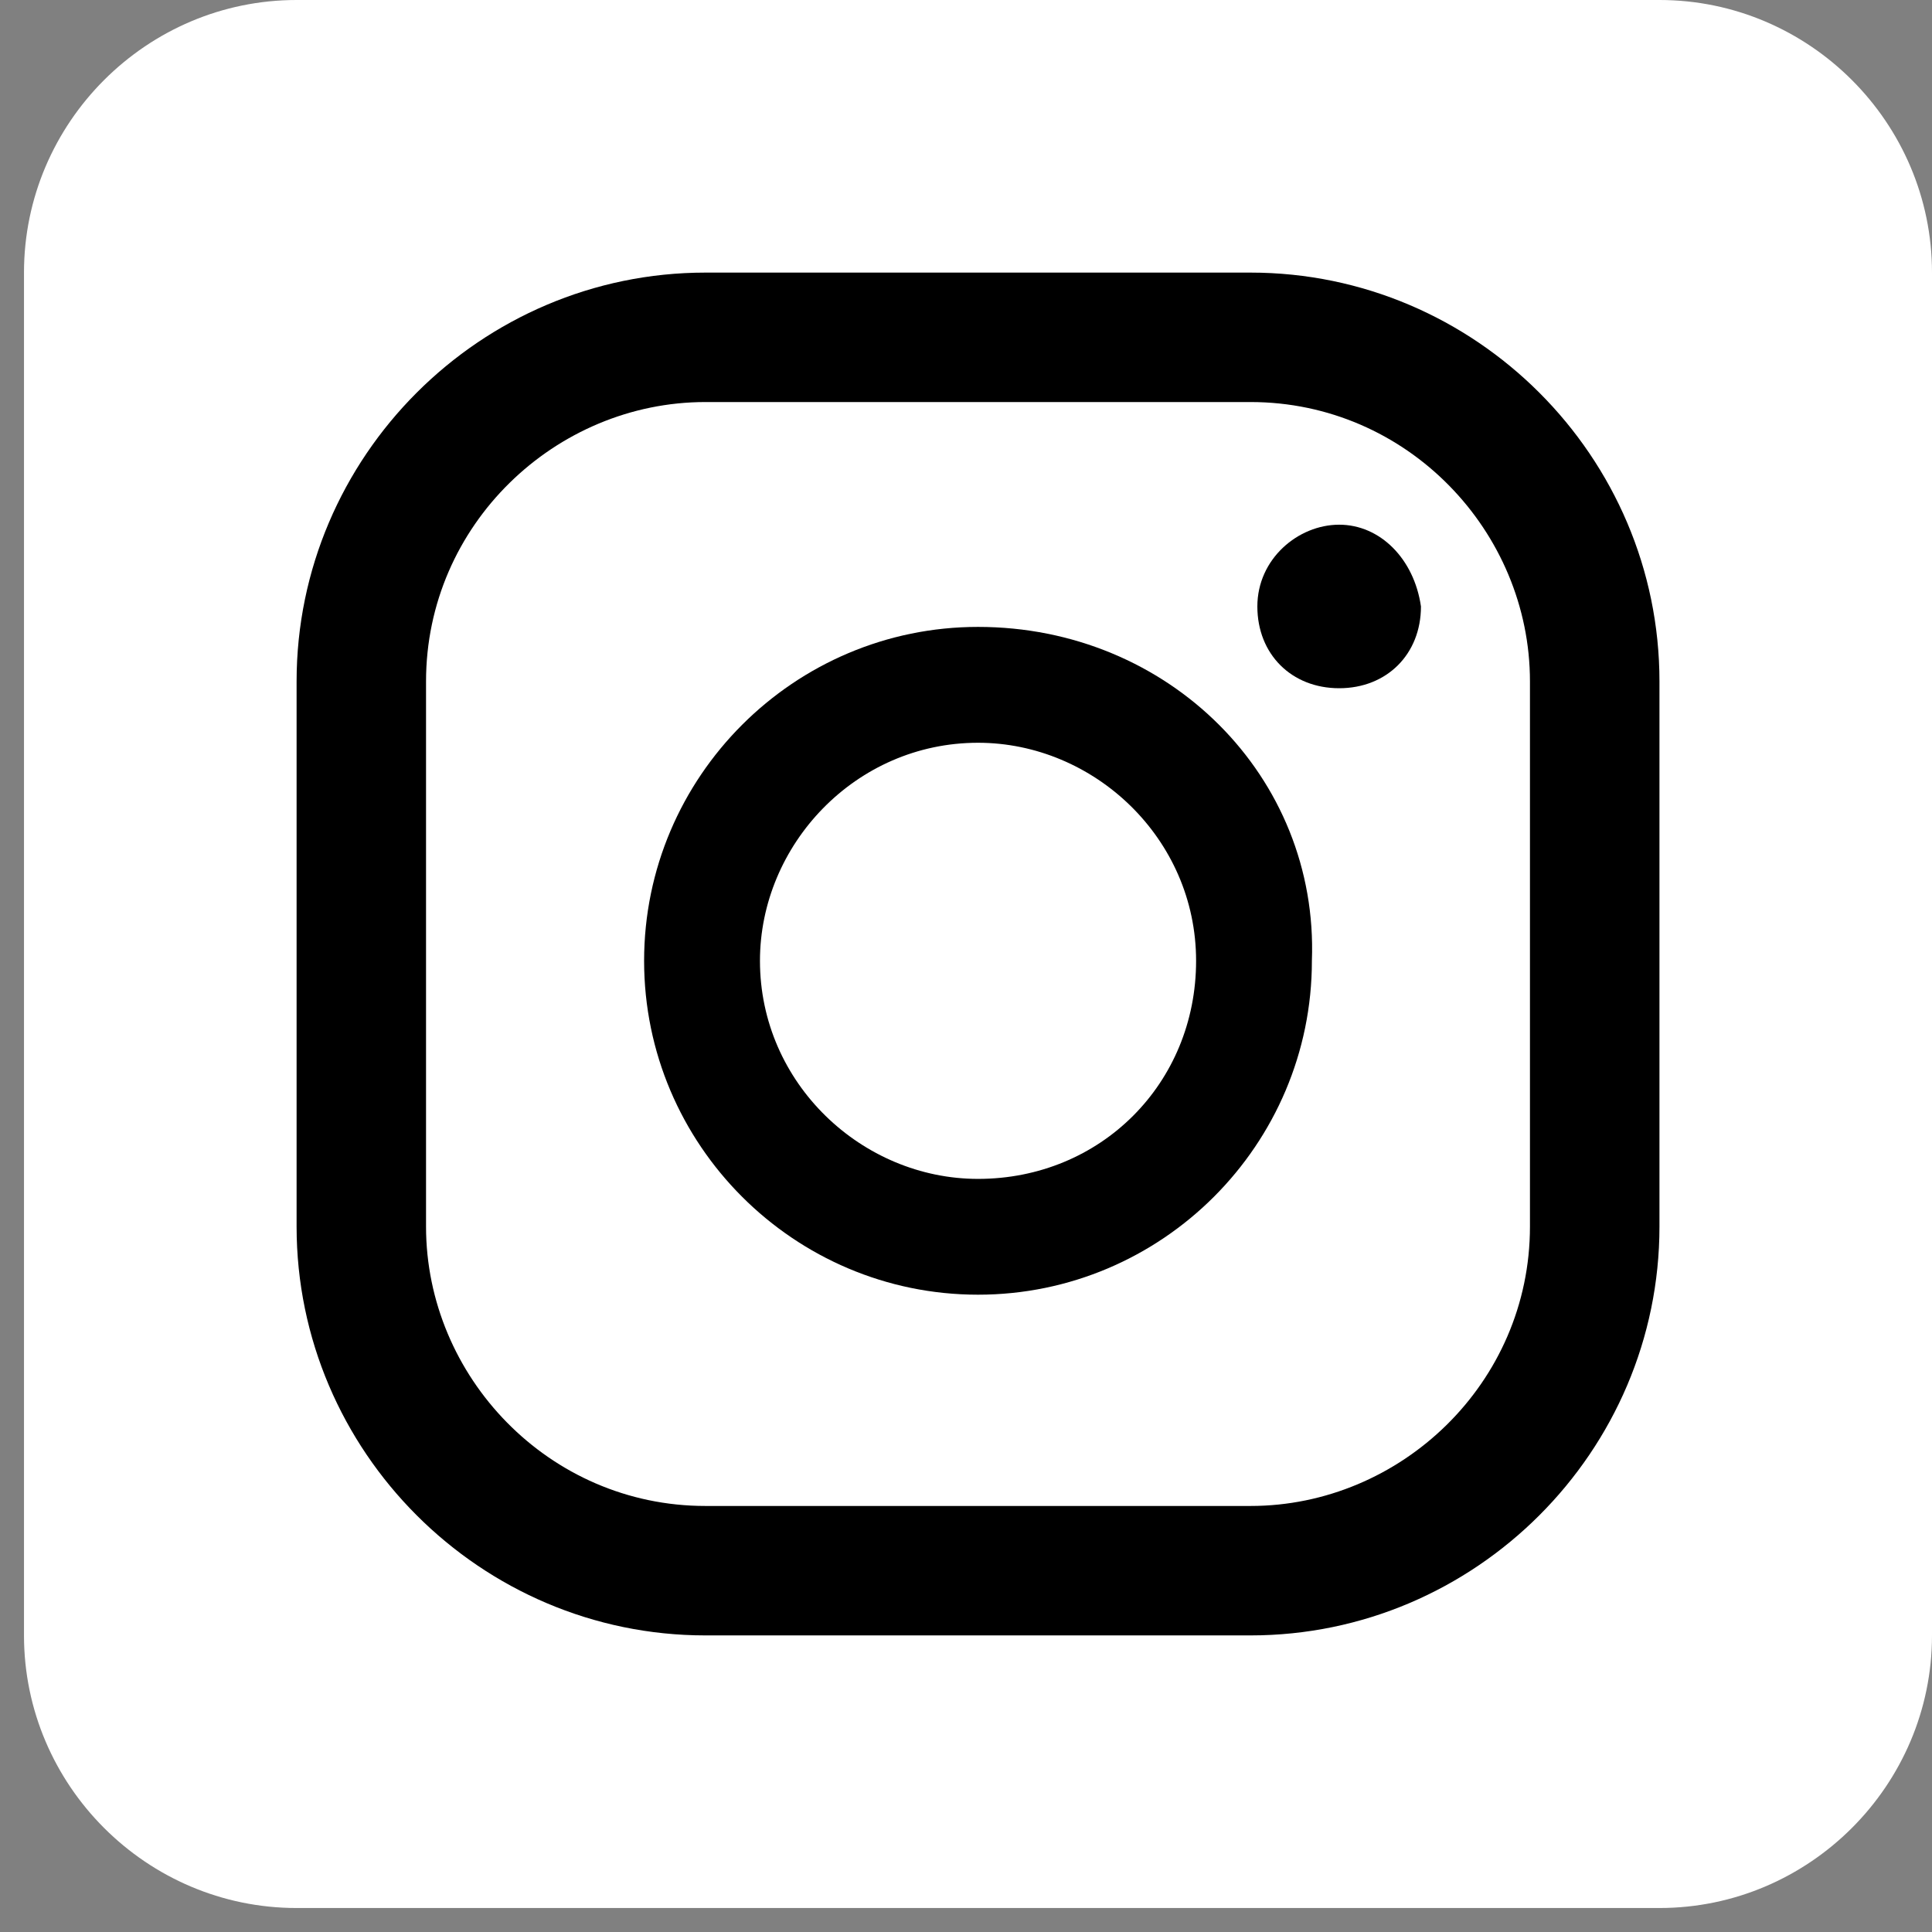
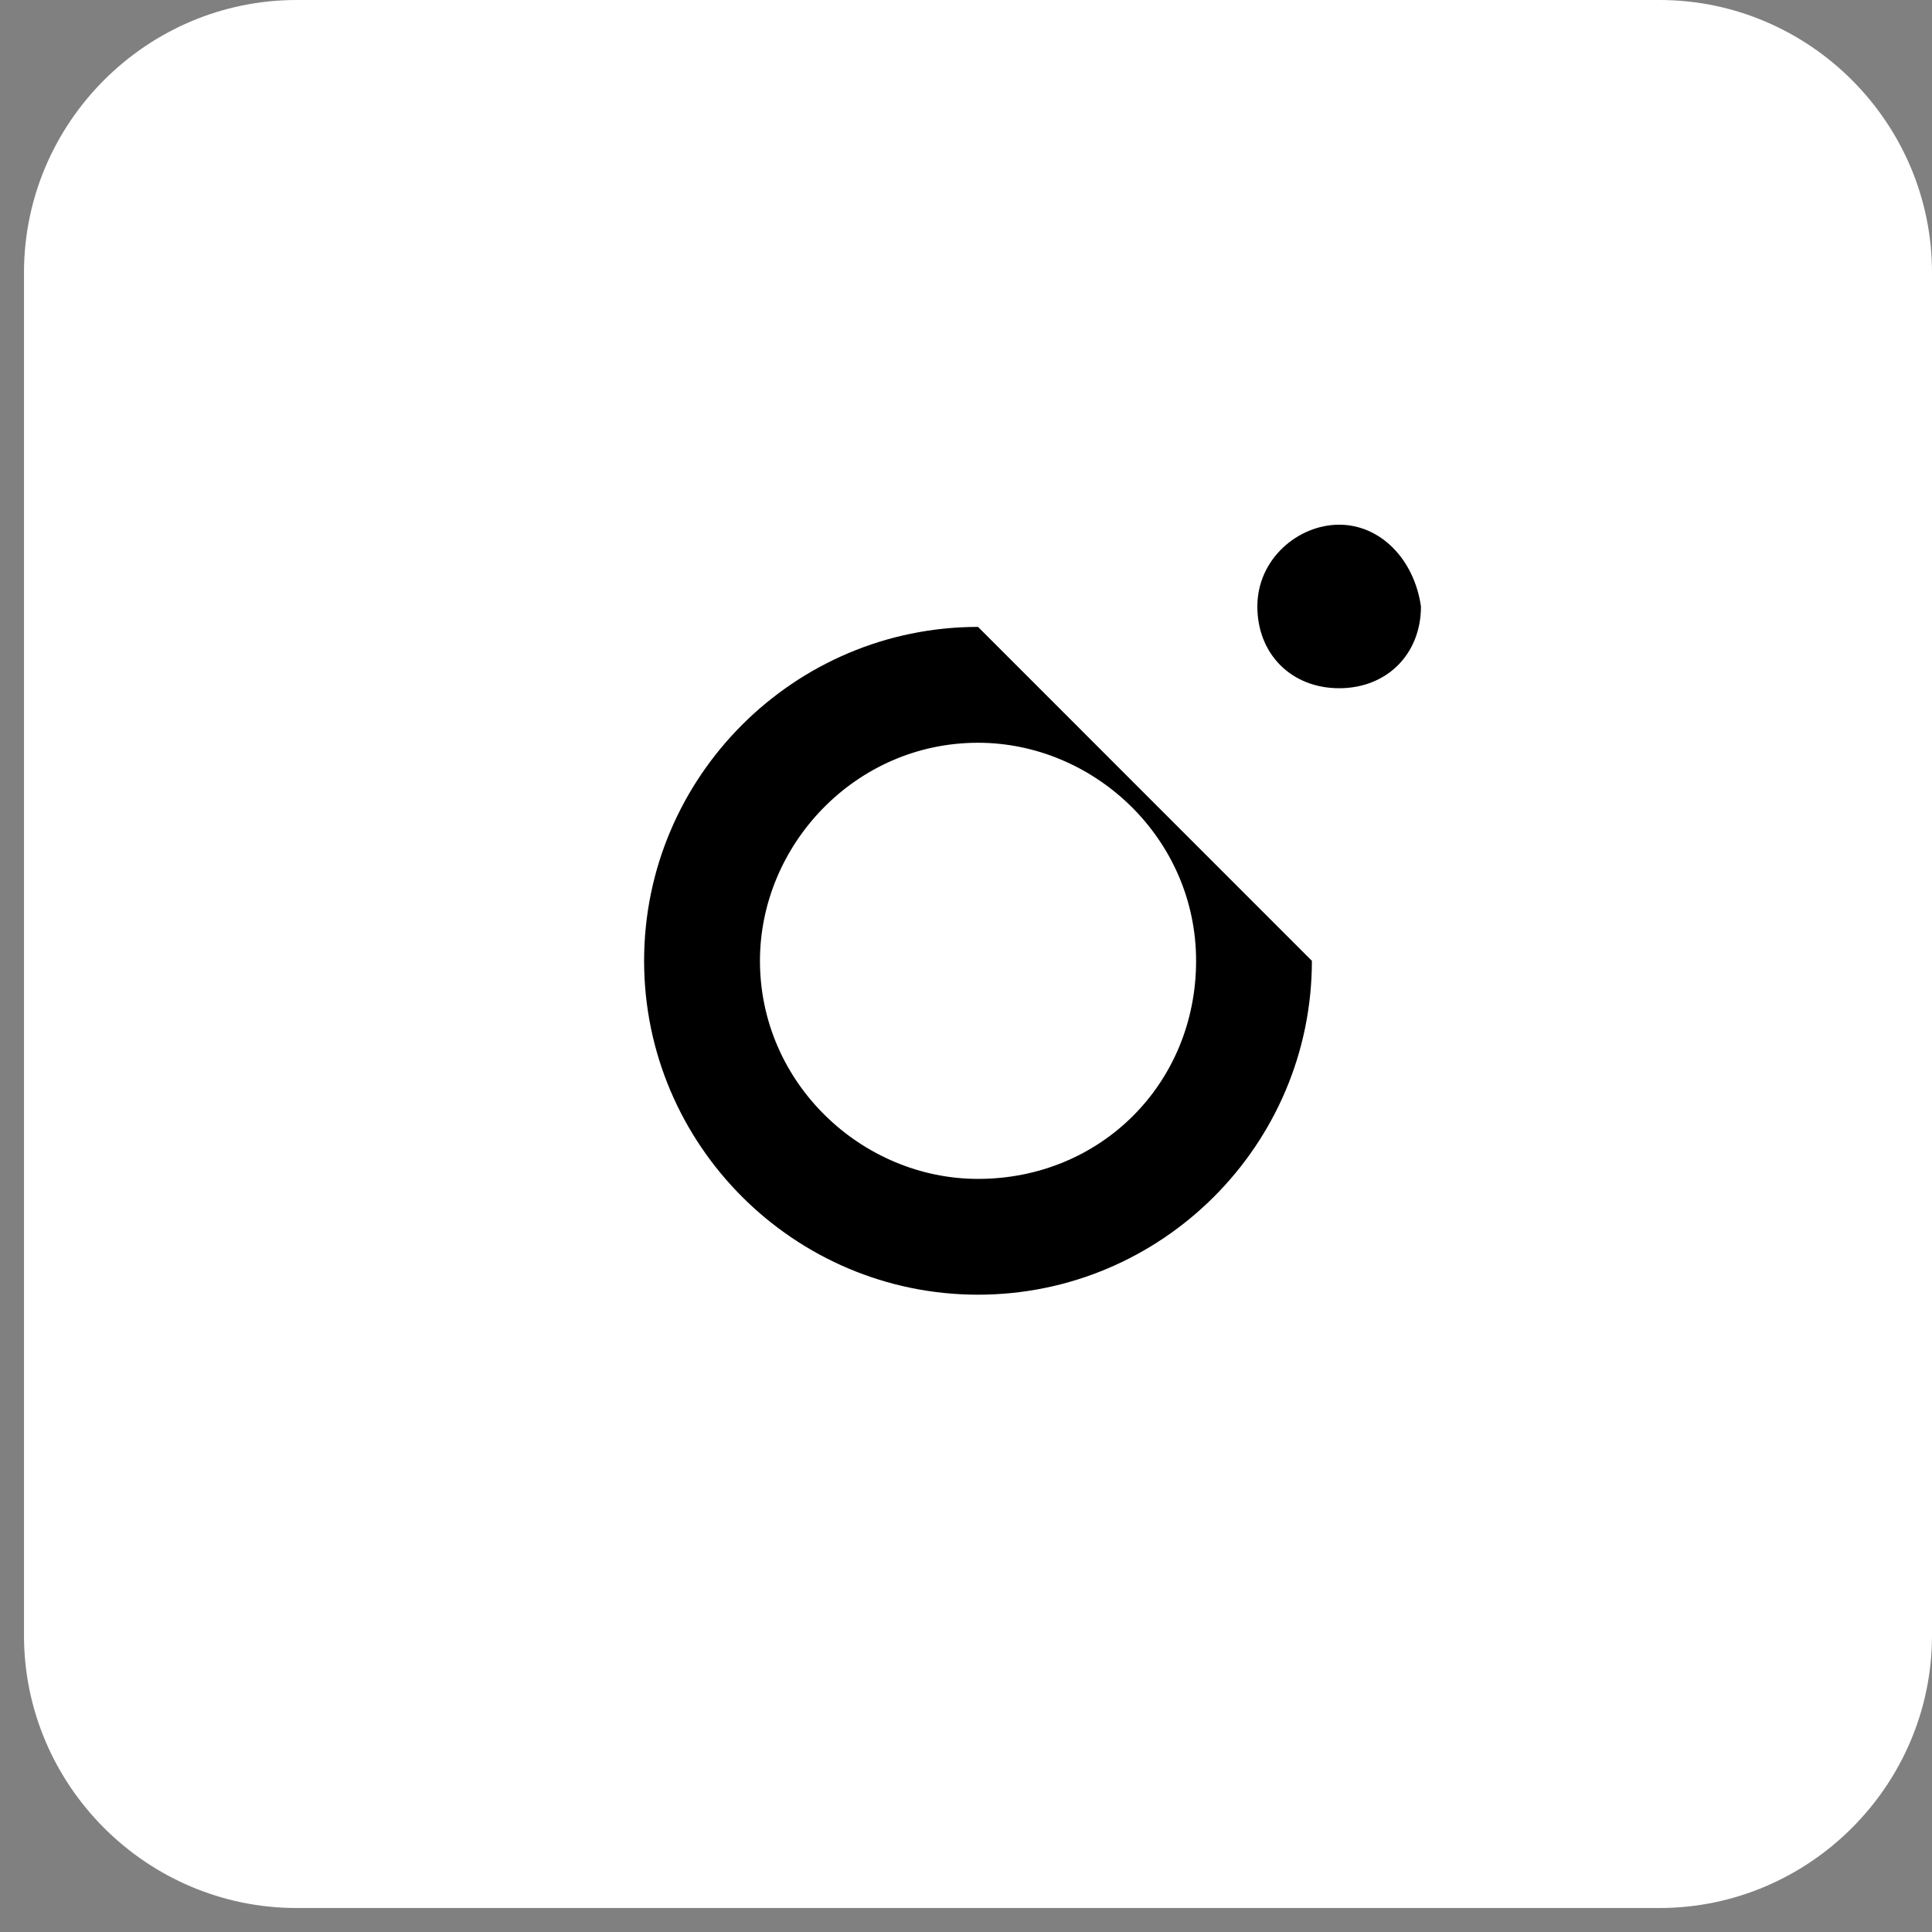
<svg xmlns="http://www.w3.org/2000/svg" width="31" height="31" viewBox="0 0 31 31" fill="none">
  <rect x="0" y="0" width="31" height="31" fill="#808080" stroke="none" />
  <path d="M4.759 0H26.627C29.032 0 31 1.968 31 4.374V26.241C31 28.647 29.032 30.615 26.627 30.615H4.759C2.353 30.615 0.385 28.647 0.385 26.241V4.374C0.385 1.968 2.353 0 4.759 0Z" fill="white" />
  <path d="M21.488 8.419C20.831 8.419 20.175 8.966 20.175 9.731C20.175 10.496 20.722 11.043 21.488 11.043C22.253 11.043 22.8 10.496 22.8 9.731C22.69 8.966 22.144 8.419 21.488 8.419Z" fill="black" />
-   <path d="M15.693 10.059C12.741 10.059 10.335 12.464 10.335 15.417C10.335 18.369 12.741 20.774 15.693 20.774C18.645 20.774 21.05 18.369 21.05 15.417C21.16 12.464 18.754 10.059 15.693 10.059ZM15.693 18.916C13.834 18.916 12.194 17.385 12.194 15.417C12.194 13.558 13.725 11.918 15.693 11.918C17.551 11.918 19.192 13.449 19.192 15.417C19.192 17.385 17.661 18.916 15.693 18.916Z" fill="black" />
-   <path d="M20.066 4.374H11.319C7.711 4.374 4.759 7.326 4.759 10.934V19.681C4.759 23.289 7.711 26.241 11.319 26.241H20.066C23.674 26.241 26.627 23.289 26.627 19.681V10.934C26.627 7.326 23.674 4.374 20.066 4.374ZM24.549 19.681C24.549 22.196 22.472 24.164 20.066 24.164H11.319C8.804 24.164 6.836 22.086 6.836 19.681V10.934C6.836 8.419 8.914 6.451 11.319 6.451H20.066C22.581 6.451 24.549 8.528 24.549 10.934V19.681Z" fill="black" />
+   <path d="M15.693 10.059C12.741 10.059 10.335 12.464 10.335 15.417C10.335 18.369 12.741 20.774 15.693 20.774C18.645 20.774 21.05 18.369 21.05 15.417ZM15.693 18.916C13.834 18.916 12.194 17.385 12.194 15.417C12.194 13.558 13.725 11.918 15.693 11.918C17.551 11.918 19.192 13.449 19.192 15.417C19.192 17.385 17.661 18.916 15.693 18.916Z" fill="black" />
</svg>